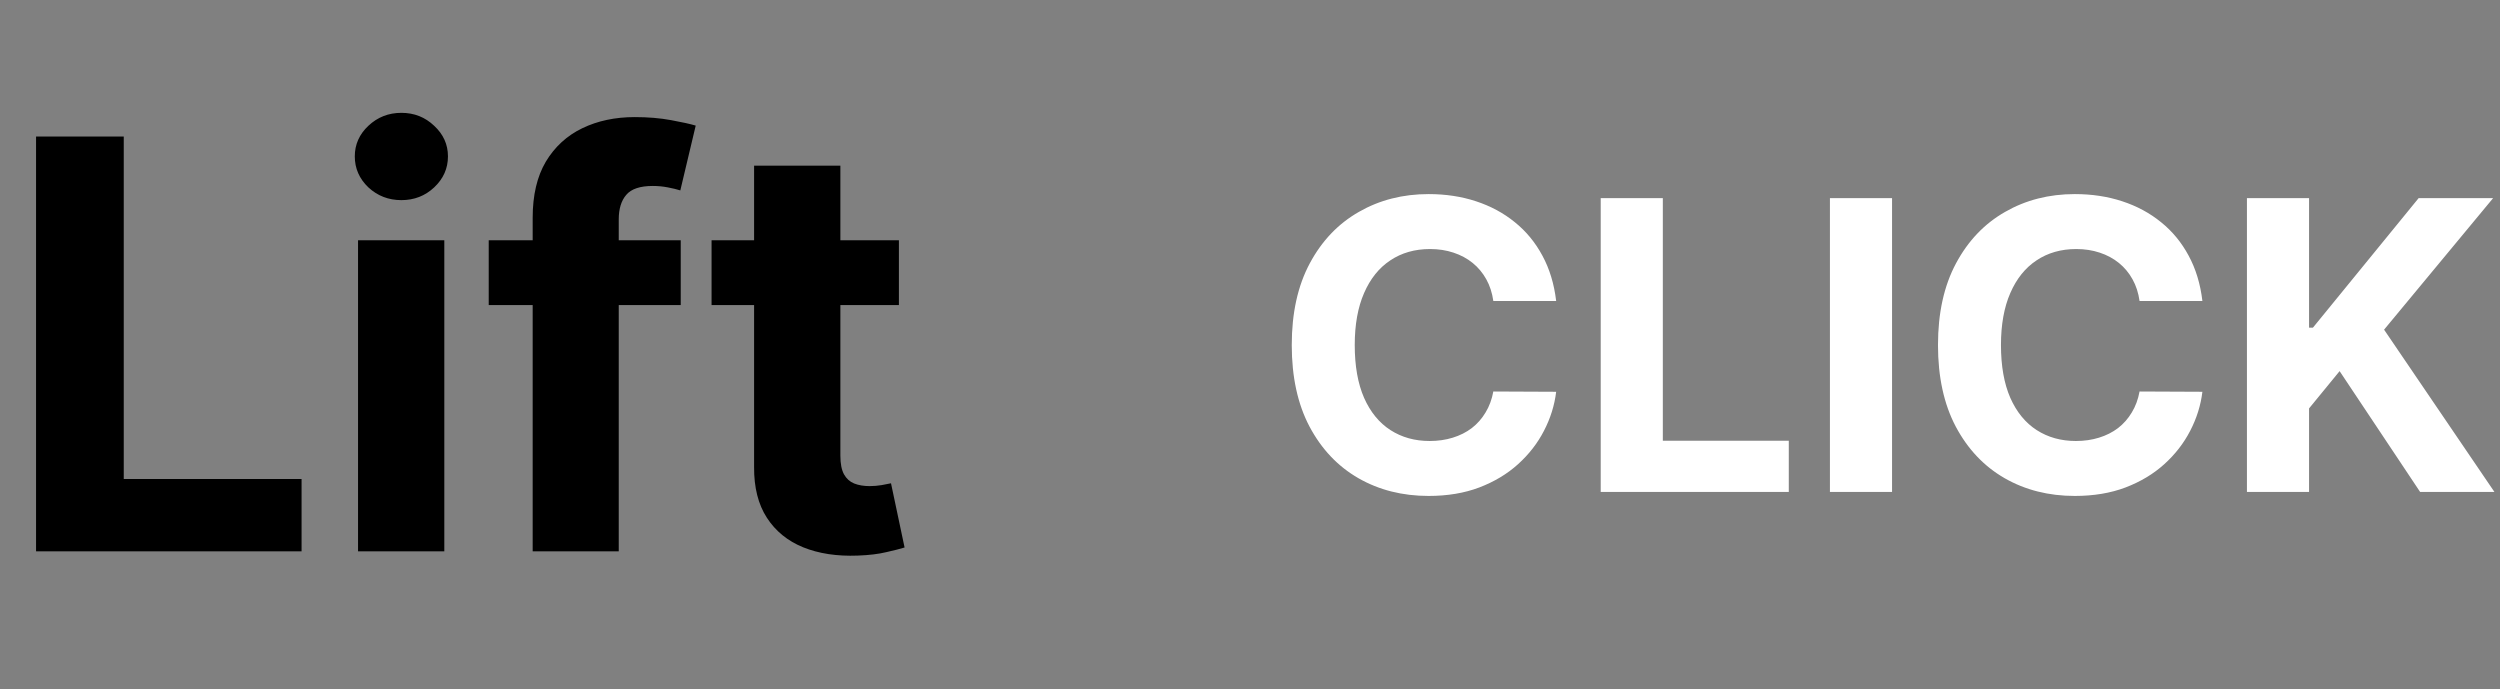
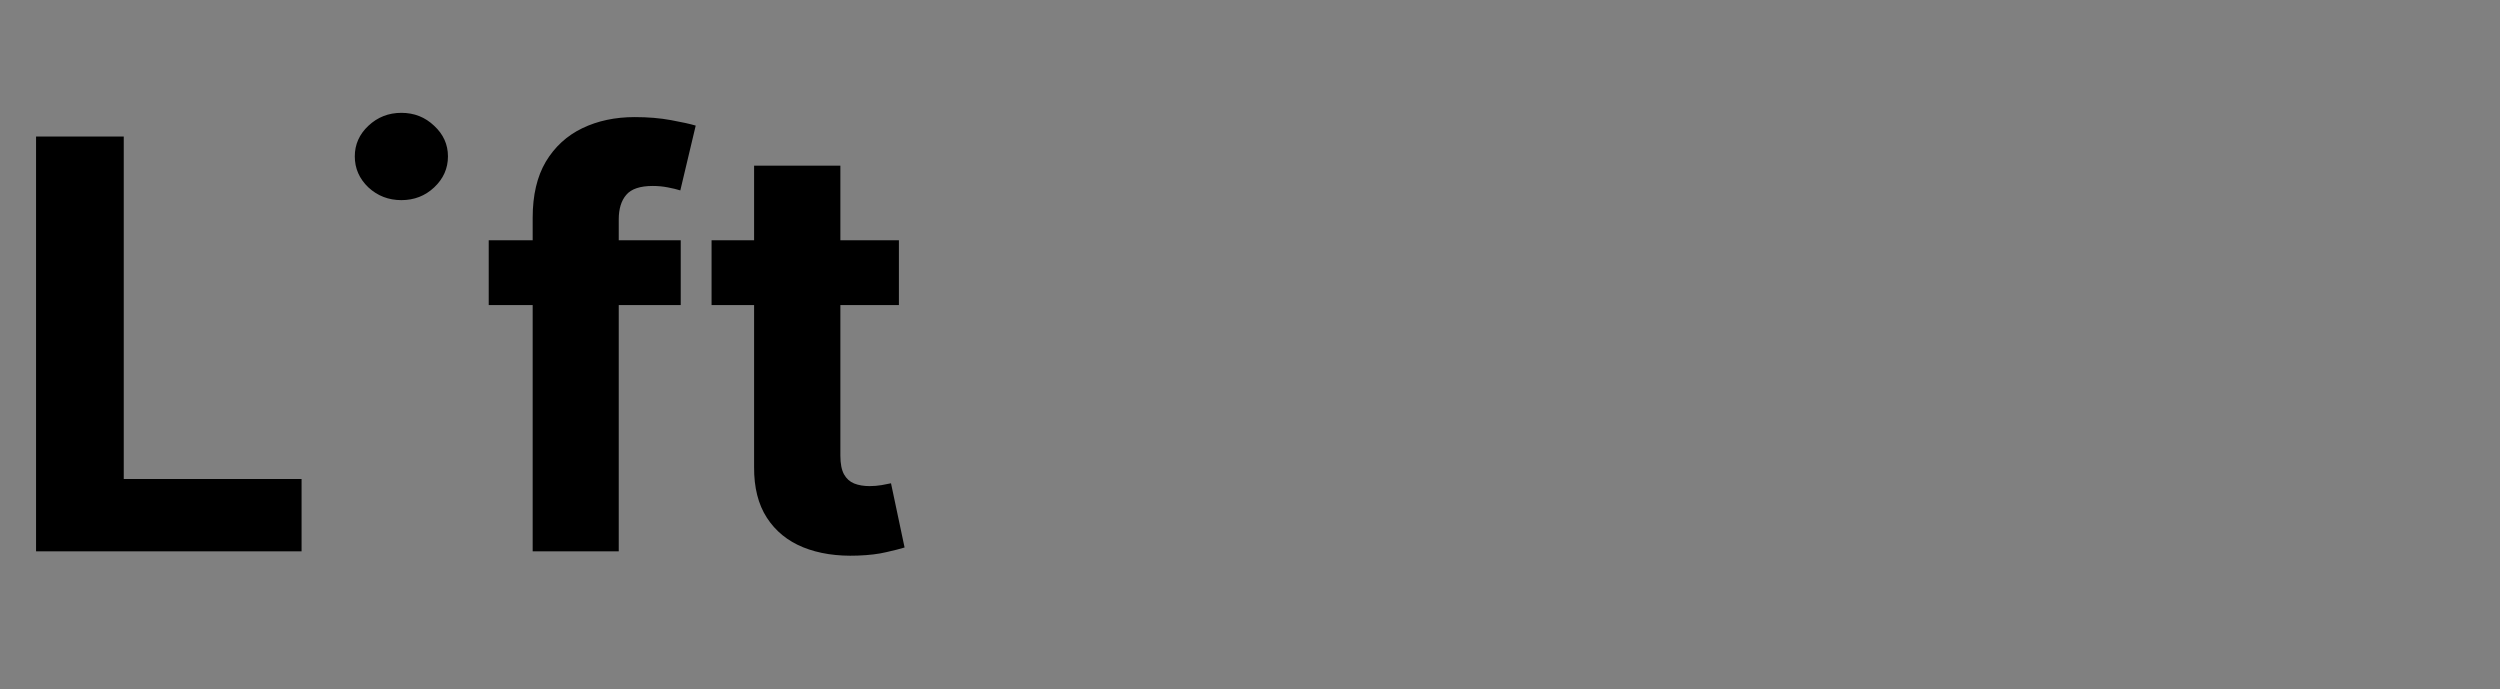
<svg xmlns="http://www.w3.org/2000/svg" width="1052" height="290" viewBox="0 0 1052 290" fill="none">
  <rect x="0" y="0" width="1052" height="290" fill="#808080" stroke="none" />
-   <path d="M15.171 232V57.455H52.074V201.574H126.903V232H15.171ZM150.661 232V101.091H186.967V232H150.661ZM168.899 84.216C163.501 84.216 158.871 82.426 155.007 78.847C151.2 75.21 149.297 70.864 149.297 65.807C149.297 60.807 151.2 56.517 155.007 52.938C158.871 49.301 163.501 47.483 168.899 47.483C174.297 47.483 178.899 49.301 182.706 52.938C186.57 56.517 188.501 60.807 188.501 65.807C188.501 70.864 186.57 75.21 182.706 78.847C178.899 82.426 174.297 84.216 168.899 84.216ZM286.449 101.091V128.364H205.653V101.091H286.449ZM224.148 232V91.631C224.148 82.142 225.994 74.273 229.688 68.023C233.438 61.773 238.551 57.085 245.028 53.96C251.506 50.835 258.864 49.273 267.102 49.273C272.67 49.273 277.756 49.699 282.358 50.551C287.017 51.403 290.483 52.17 292.756 52.852L286.278 80.125C284.858 79.671 283.097 79.244 280.994 78.847C278.949 78.449 276.847 78.25 274.688 78.25C269.347 78.25 265.625 79.5 263.523 82C261.42 84.443 260.369 87.881 260.369 92.312V232H224.148ZM378.26 101.091V128.364H299.425V101.091H378.26ZM317.322 69.727H353.629V191.773C353.629 195.125 354.141 197.739 355.163 199.614C356.186 201.432 357.607 202.71 359.425 203.449C361.3 204.187 363.459 204.557 365.902 204.557C367.607 204.557 369.311 204.415 371.016 204.131C372.72 203.79 374.027 203.534 374.936 203.364L380.646 230.381C378.828 230.949 376.271 231.602 372.976 232.341C369.68 233.136 365.675 233.619 360.959 233.79C352.209 234.131 344.538 232.966 337.947 230.295C331.413 227.625 326.328 223.477 322.692 217.852C319.055 212.227 317.266 205.125 317.322 196.545V69.727Z" fill="black" />
-   <path d="M654.833 126.648H628.391C627.908 123.228 626.922 120.189 625.433 117.533C623.944 114.836 622.032 112.542 619.698 110.651C617.364 108.759 614.667 107.31 611.609 106.304C608.59 105.298 605.31 104.795 601.768 104.795C595.369 104.795 589.795 106.384 585.046 109.564C580.297 112.703 576.615 117.291 573.999 123.328C571.383 129.325 570.075 136.609 570.075 145.182C570.075 153.996 571.383 161.401 573.999 167.398C576.655 173.394 580.357 177.922 585.107 180.981C589.856 184.04 595.349 185.569 601.587 185.569C605.089 185.569 608.329 185.106 611.307 184.18C614.325 183.255 617.002 181.906 619.336 180.136C621.67 178.325 623.602 176.131 625.131 173.555C626.701 170.98 627.788 168.042 628.391 164.741L654.833 164.862C654.149 170.537 652.438 176.01 649.702 181.283C647.005 186.515 643.363 191.203 638.775 195.349C634.227 199.454 628.794 202.714 622.475 205.129C616.197 207.503 609.093 208.69 601.165 208.69C590.137 208.69 580.277 206.195 571.584 201.205C562.931 196.214 556.089 188.99 551.058 179.532C546.068 170.074 543.572 158.624 543.572 145.182C543.572 131.699 546.108 120.229 551.179 110.771C556.25 101.313 563.132 94.109 571.825 89.159C580.518 84.169 590.298 81.673 601.165 81.673C608.329 81.673 614.969 82.679 621.087 84.692C627.244 86.704 632.698 89.642 637.447 93.506C642.196 97.329 646.059 102.018 649.038 107.572C652.056 113.126 653.988 119.485 654.833 126.648ZM673.578 207V83.364H699.718V185.448H752.722V207H673.578ZM796.173 83.364V207H770.033V83.364H796.173ZM926.767 126.648H900.325C899.842 123.228 898.856 120.189 897.367 117.533C895.878 114.836 893.966 112.542 891.632 110.651C889.297 108.759 886.601 107.31 883.542 106.304C880.524 105.298 877.244 104.795 873.702 104.795C867.303 104.795 861.729 106.384 856.98 109.564C852.231 112.703 848.548 117.291 845.932 123.328C843.316 129.325 842.008 136.609 842.008 145.182C842.008 153.996 843.316 161.401 845.932 167.398C848.588 173.394 852.291 177.922 857.04 180.981C861.789 184.04 867.283 185.569 873.521 185.569C877.022 185.569 880.262 185.106 883.24 184.18C886.259 183.255 888.935 181.906 891.27 180.136C893.604 178.325 895.536 176.131 897.065 173.555C898.635 170.98 899.721 168.042 900.325 164.741L926.767 164.862C926.083 170.537 924.372 176.01 921.635 181.283C918.939 186.515 915.297 191.203 910.708 195.349C906.161 199.454 900.727 202.714 894.409 205.129C888.13 207.503 881.027 208.69 873.098 208.69C862.071 208.69 852.211 206.195 843.517 201.205C834.864 196.214 828.023 188.99 822.992 179.532C818.001 170.074 815.506 158.624 815.506 145.182C815.506 131.699 818.042 120.229 823.113 110.771C828.184 101.313 835.066 94.109 843.759 89.159C852.452 84.169 862.232 81.673 873.098 81.673C880.262 81.673 886.903 82.679 893.02 84.692C899.178 86.704 904.631 89.642 909.38 93.506C914.129 97.329 917.993 102.018 920.971 107.572C923.99 113.126 925.922 119.485 926.767 126.648ZM945.511 207V83.364H971.651V137.877H973.281L1017.77 83.364H1049.11L1003.22 138.722L1049.65 207H1018.38L984.51 156.169L971.651 171.865V207H945.511Z" fill="white" />
+   <path d="M15.171 232V57.455H52.074V201.574H126.903V232H15.171ZM150.661 232V101.091V232H150.661ZM168.899 84.216C163.501 84.216 158.871 82.426 155.007 78.847C151.2 75.21 149.297 70.864 149.297 65.807C149.297 60.807 151.2 56.517 155.007 52.938C158.871 49.301 163.501 47.483 168.899 47.483C174.297 47.483 178.899 49.301 182.706 52.938C186.57 56.517 188.501 60.807 188.501 65.807C188.501 70.864 186.57 75.21 182.706 78.847C178.899 82.426 174.297 84.216 168.899 84.216ZM286.449 101.091V128.364H205.653V101.091H286.449ZM224.148 232V91.631C224.148 82.142 225.994 74.273 229.688 68.023C233.438 61.773 238.551 57.085 245.028 53.96C251.506 50.835 258.864 49.273 267.102 49.273C272.67 49.273 277.756 49.699 282.358 50.551C287.017 51.403 290.483 52.17 292.756 52.852L286.278 80.125C284.858 79.671 283.097 79.244 280.994 78.847C278.949 78.449 276.847 78.25 274.688 78.25C269.347 78.25 265.625 79.5 263.523 82C261.42 84.443 260.369 87.881 260.369 92.312V232H224.148ZM378.26 101.091V128.364H299.425V101.091H378.26ZM317.322 69.727H353.629V191.773C353.629 195.125 354.141 197.739 355.163 199.614C356.186 201.432 357.607 202.71 359.425 203.449C361.3 204.187 363.459 204.557 365.902 204.557C367.607 204.557 369.311 204.415 371.016 204.131C372.72 203.79 374.027 203.534 374.936 203.364L380.646 230.381C378.828 230.949 376.271 231.602 372.976 232.341C369.68 233.136 365.675 233.619 360.959 233.79C352.209 234.131 344.538 232.966 337.947 230.295C331.413 227.625 326.328 223.477 322.692 217.852C319.055 212.227 317.266 205.125 317.322 196.545V69.727Z" fill="black" />
</svg>